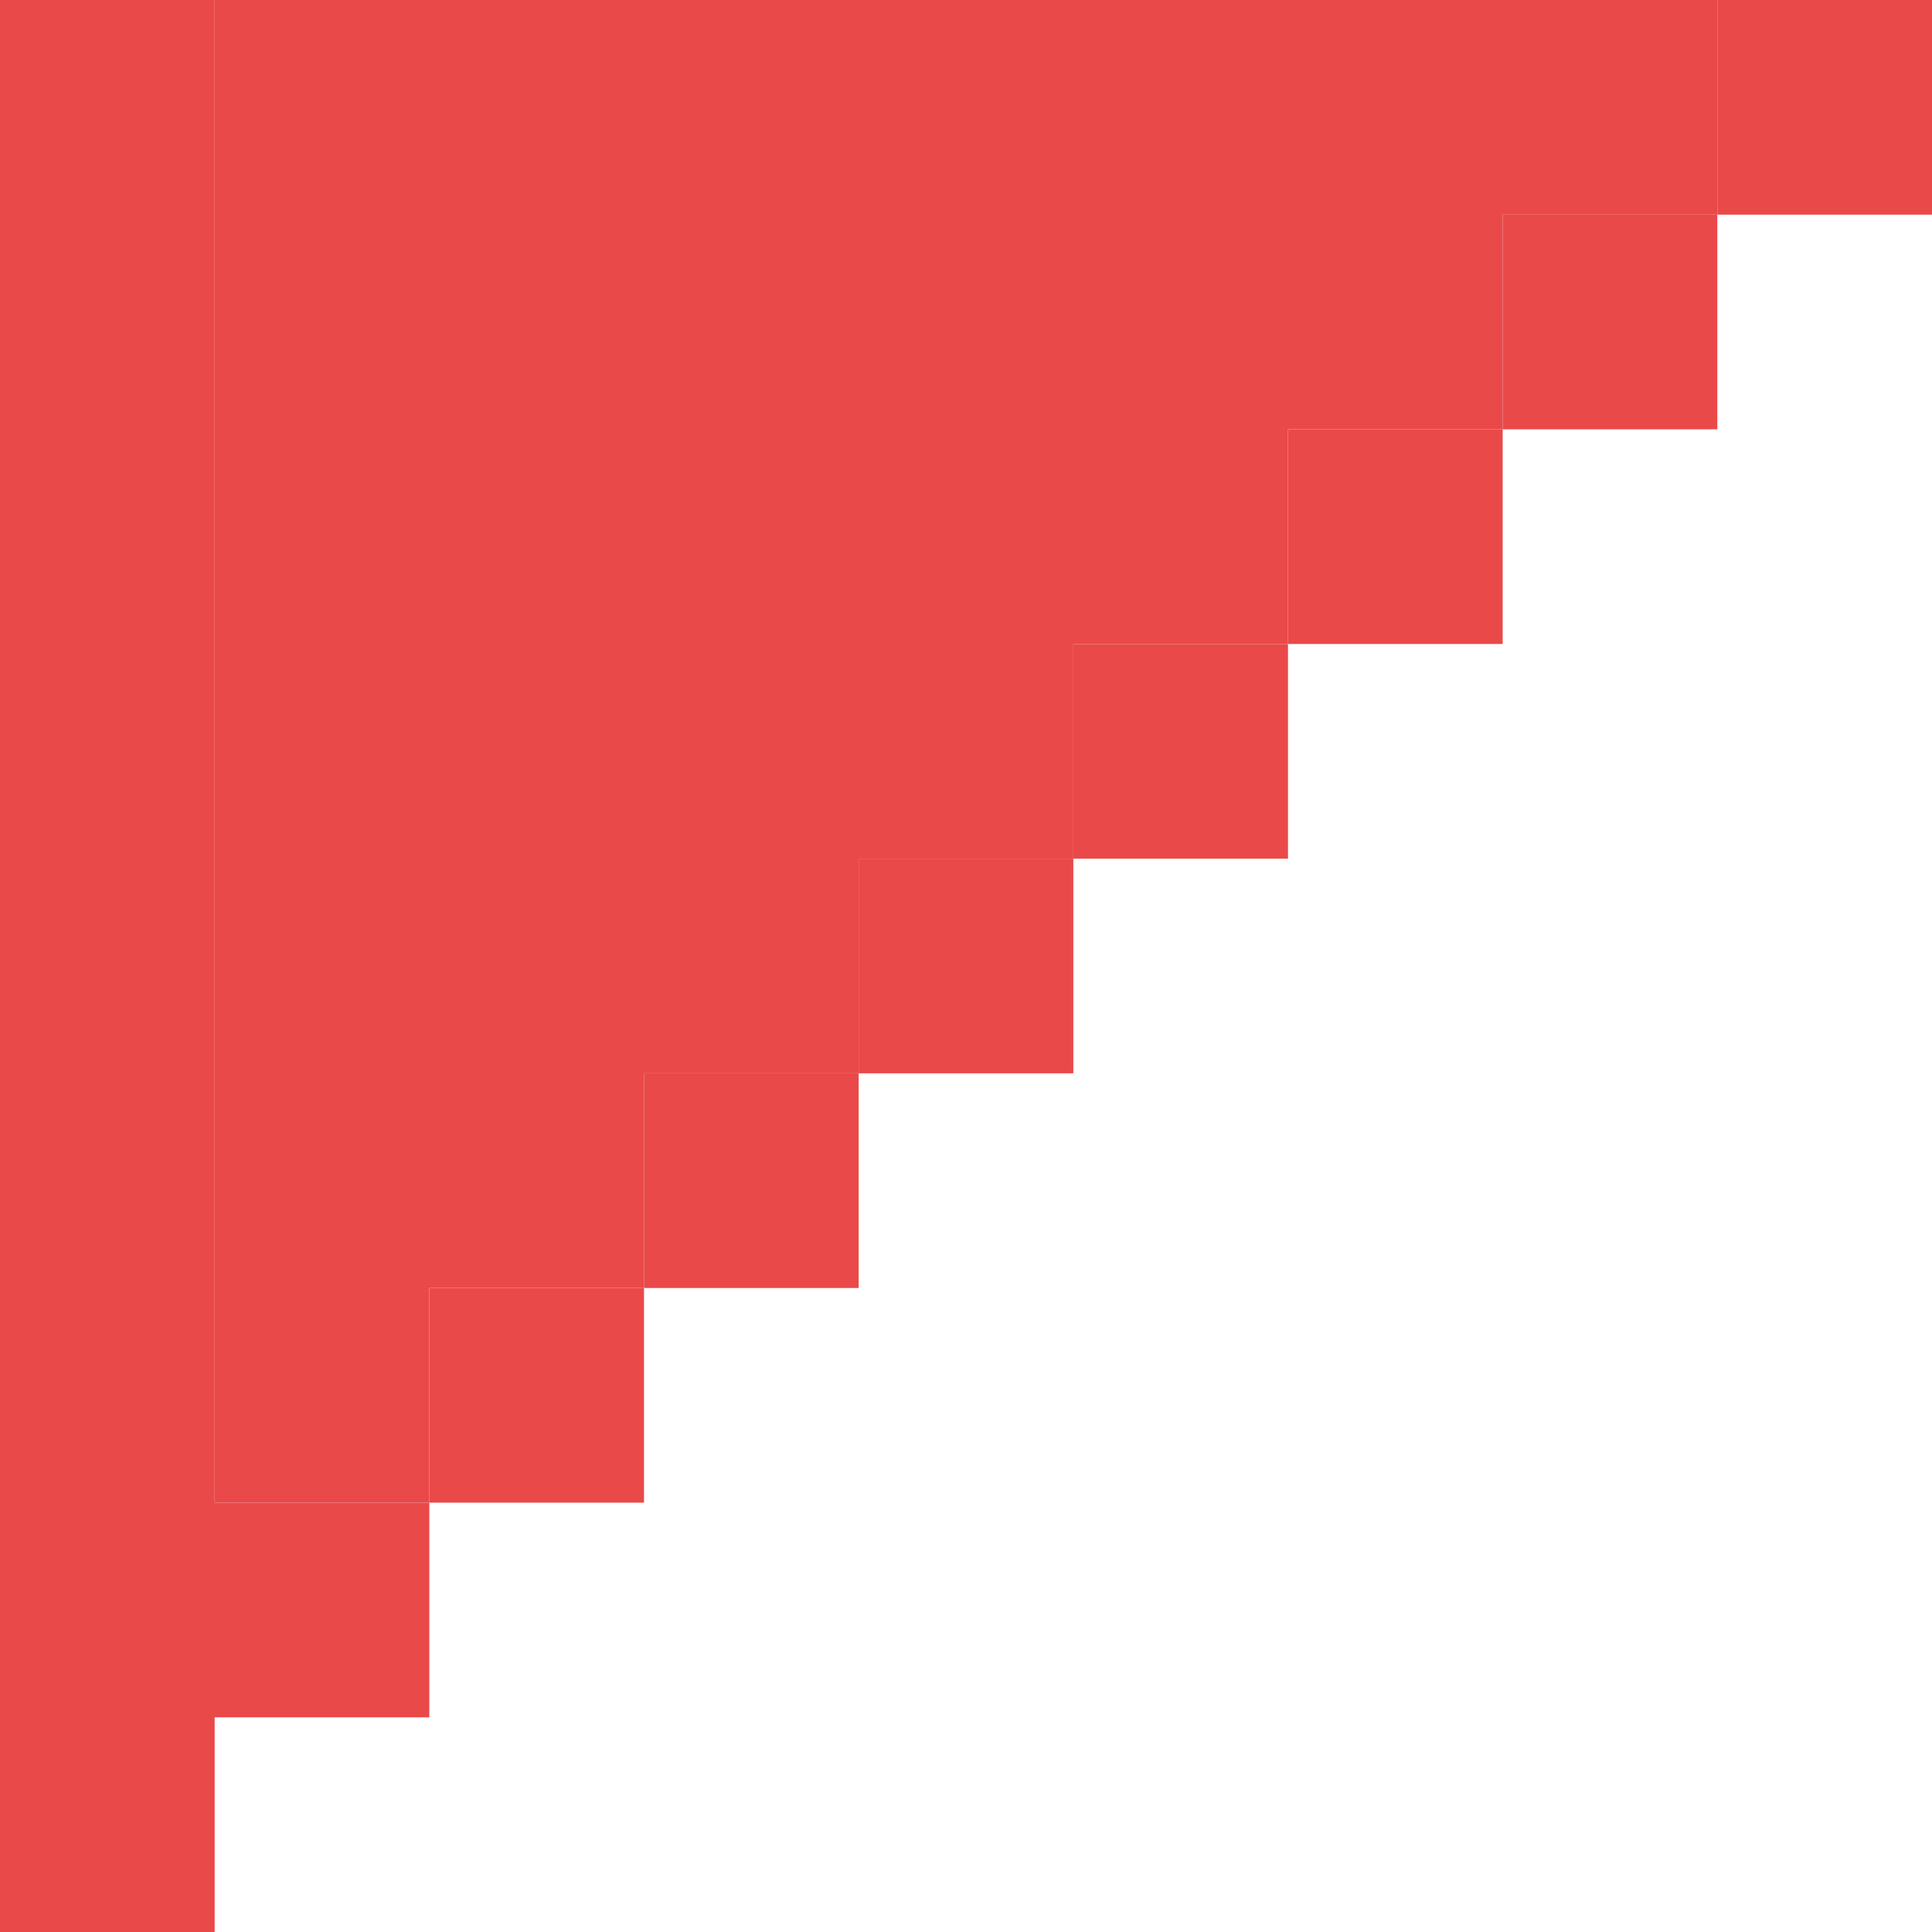
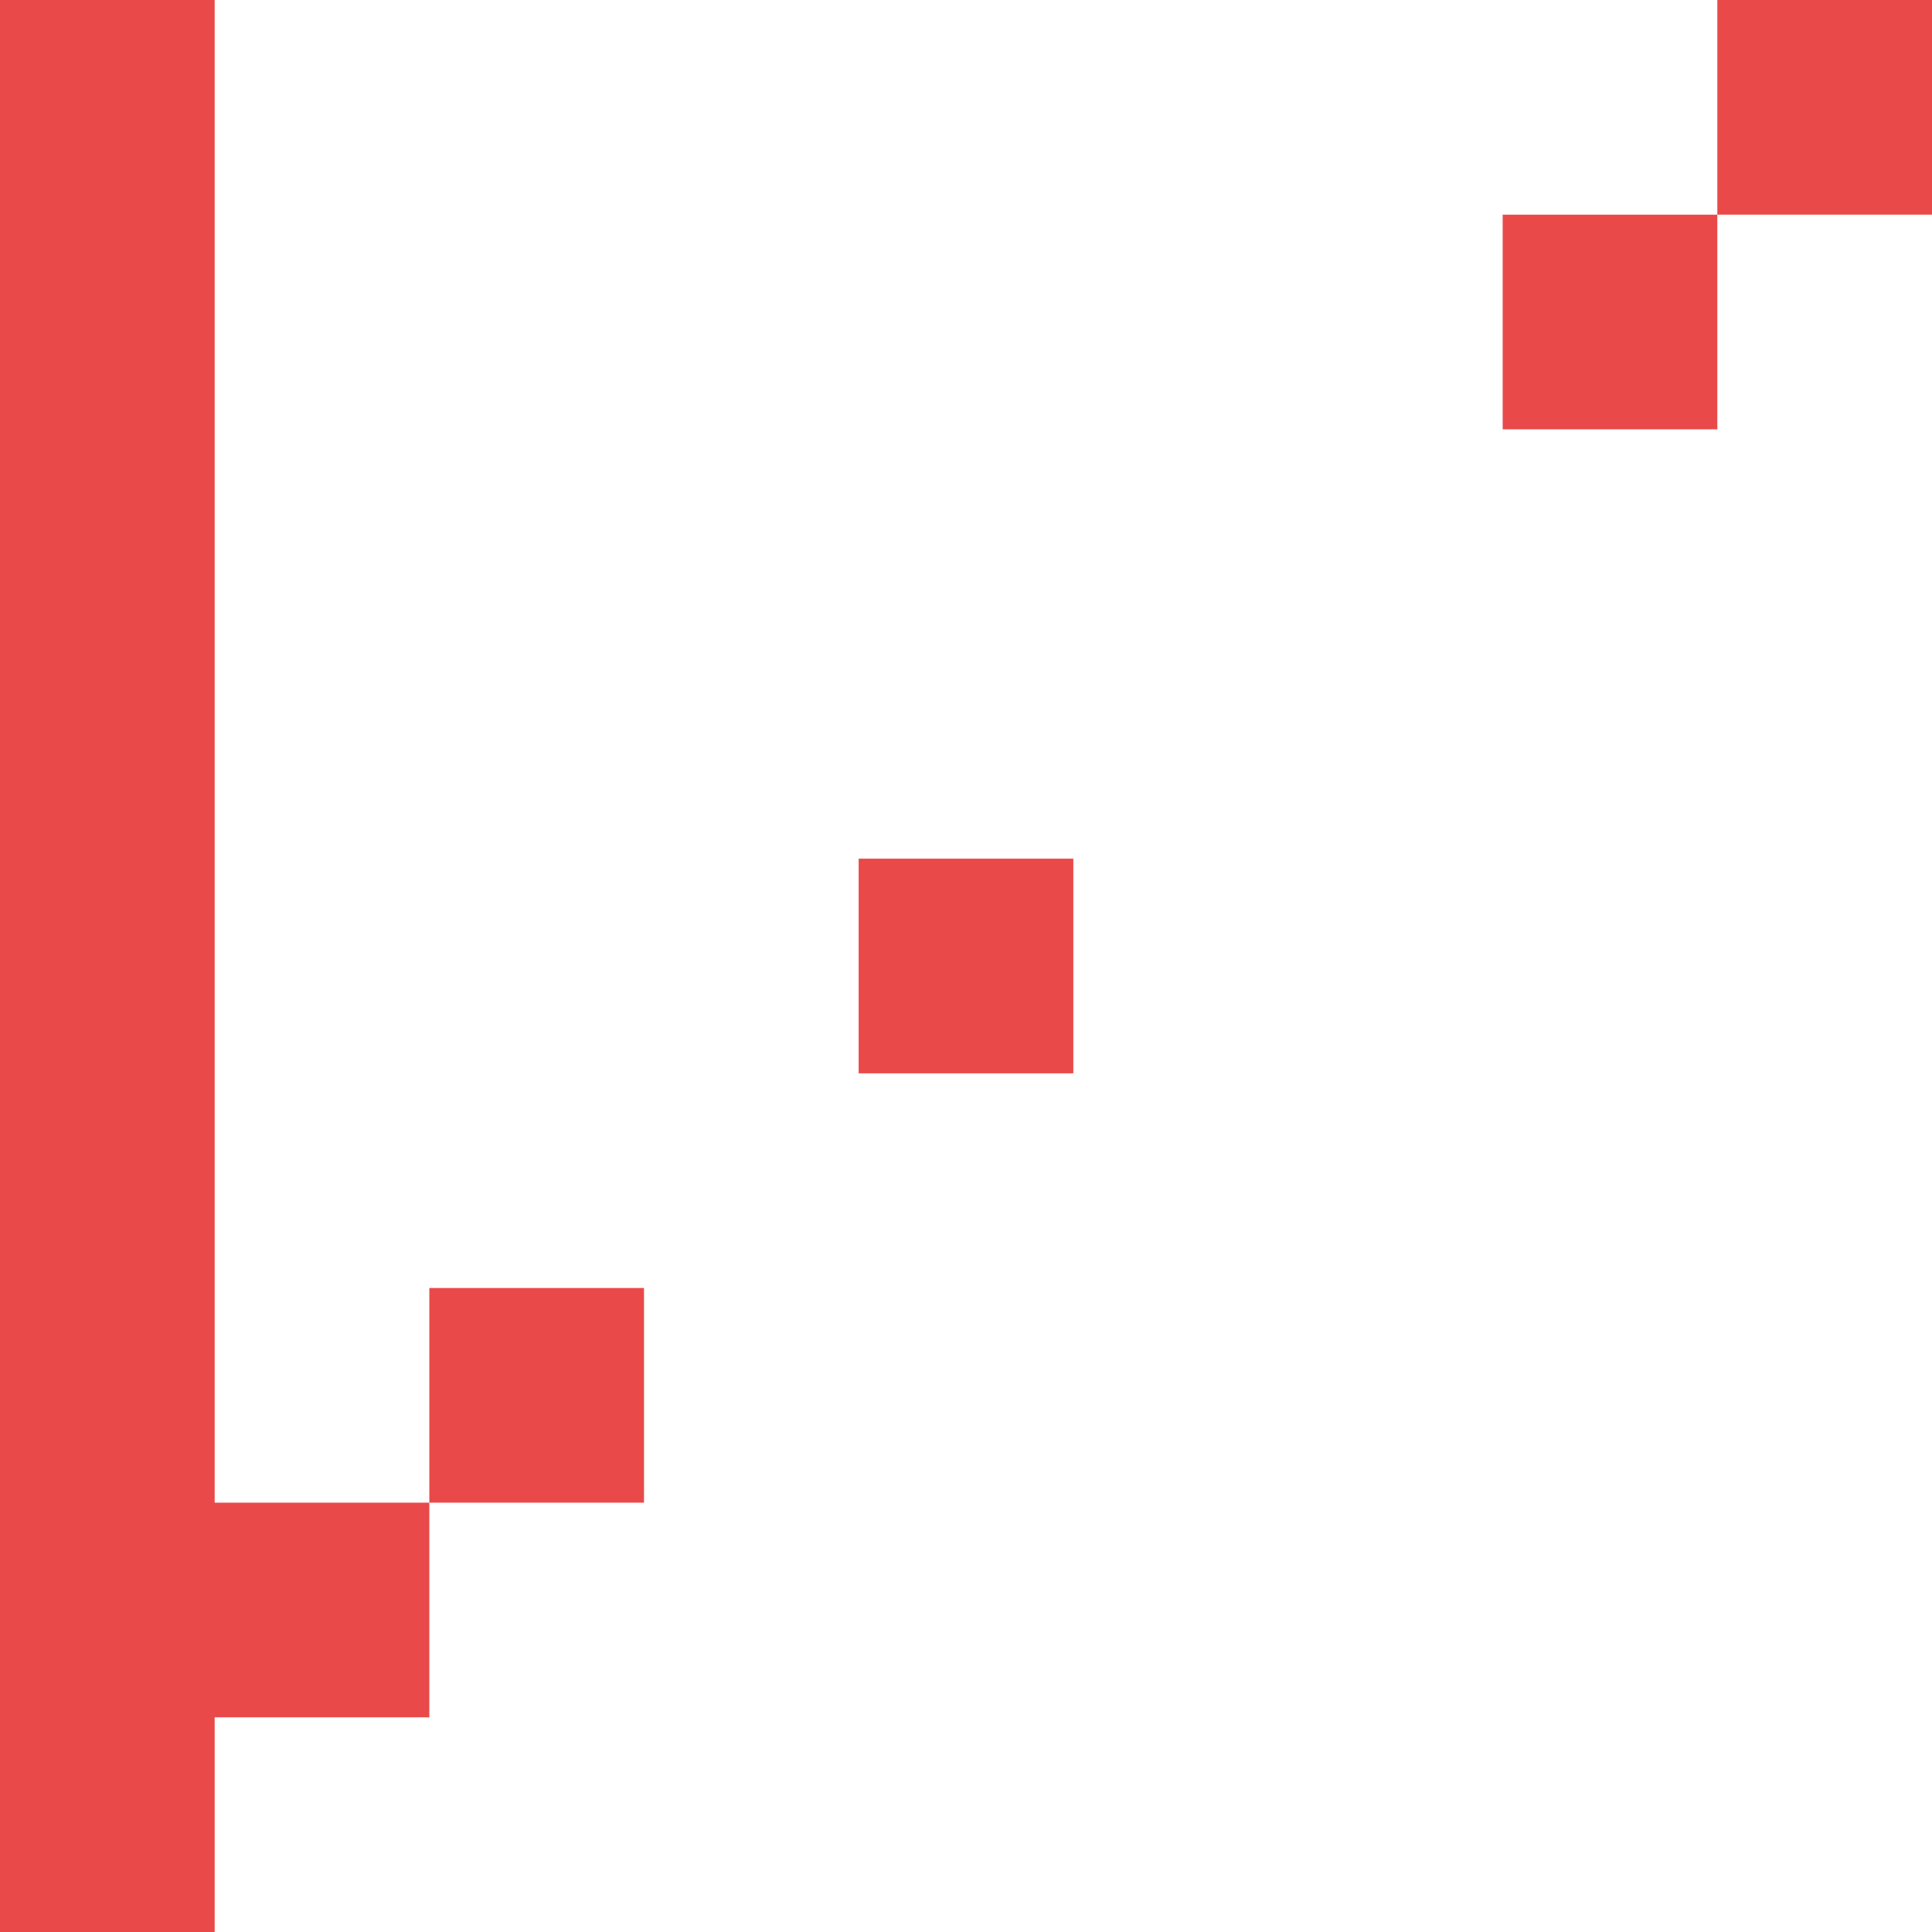
<svg xmlns="http://www.w3.org/2000/svg" x="0px" y="0px" viewBox="0 0 45 45" style="vertical-align: middle; max-width: 100%; width: 100%;" width="100%">
  <g>
    <rect x="35" y="5" width="5" height="5" fill="rgb(234,73,73)">
    </rect>
    <rect x="40" width="5" height="5" fill="rgb(234,73,73)">
    </rect>
-     <rect x="30" y="10" width="5" height="5" fill="rgb(234,73,73)">
-     </rect>
-     <rect x="25" y="15" width="5" height="5" fill="rgb(234,73,73)">
-     </rect>
    <rect x="20" y="20" width="5" height="5" fill="rgb(234,73,73)">
-     </rect>
-     <rect x="15" y="25" width="5" height="5" fill="rgb(234,73,73)">
    </rect>
    <rect x="10" y="30" width="5" height="5" fill="rgb(234,73,73)">
    </rect>
    <polygon points="5,30 5,25 5,20 5,15 5,10 5,5 5,0 0,0 0,5 0,10 0,15 0,20 0,25 0,30 0,35 0,40 0,45 5,45 5,40 10,40 10,35 5,35" fill="rgb(234,73,73)">
    </polygon>
  </g>
-   <polygon points="35,0 30,0 25,0 20,0 15,0 10,0 5,0 5,5 5,10 5,15 5,20 5,25 5,30 5,35 10,35 10,30 15,30   15,25 20,25 20,20 25,20 25,15 30,15 30,10 35,10 35,5 40,5 40,0" fill="rgb(234,73,73)">
-    </polygon>
</svg>